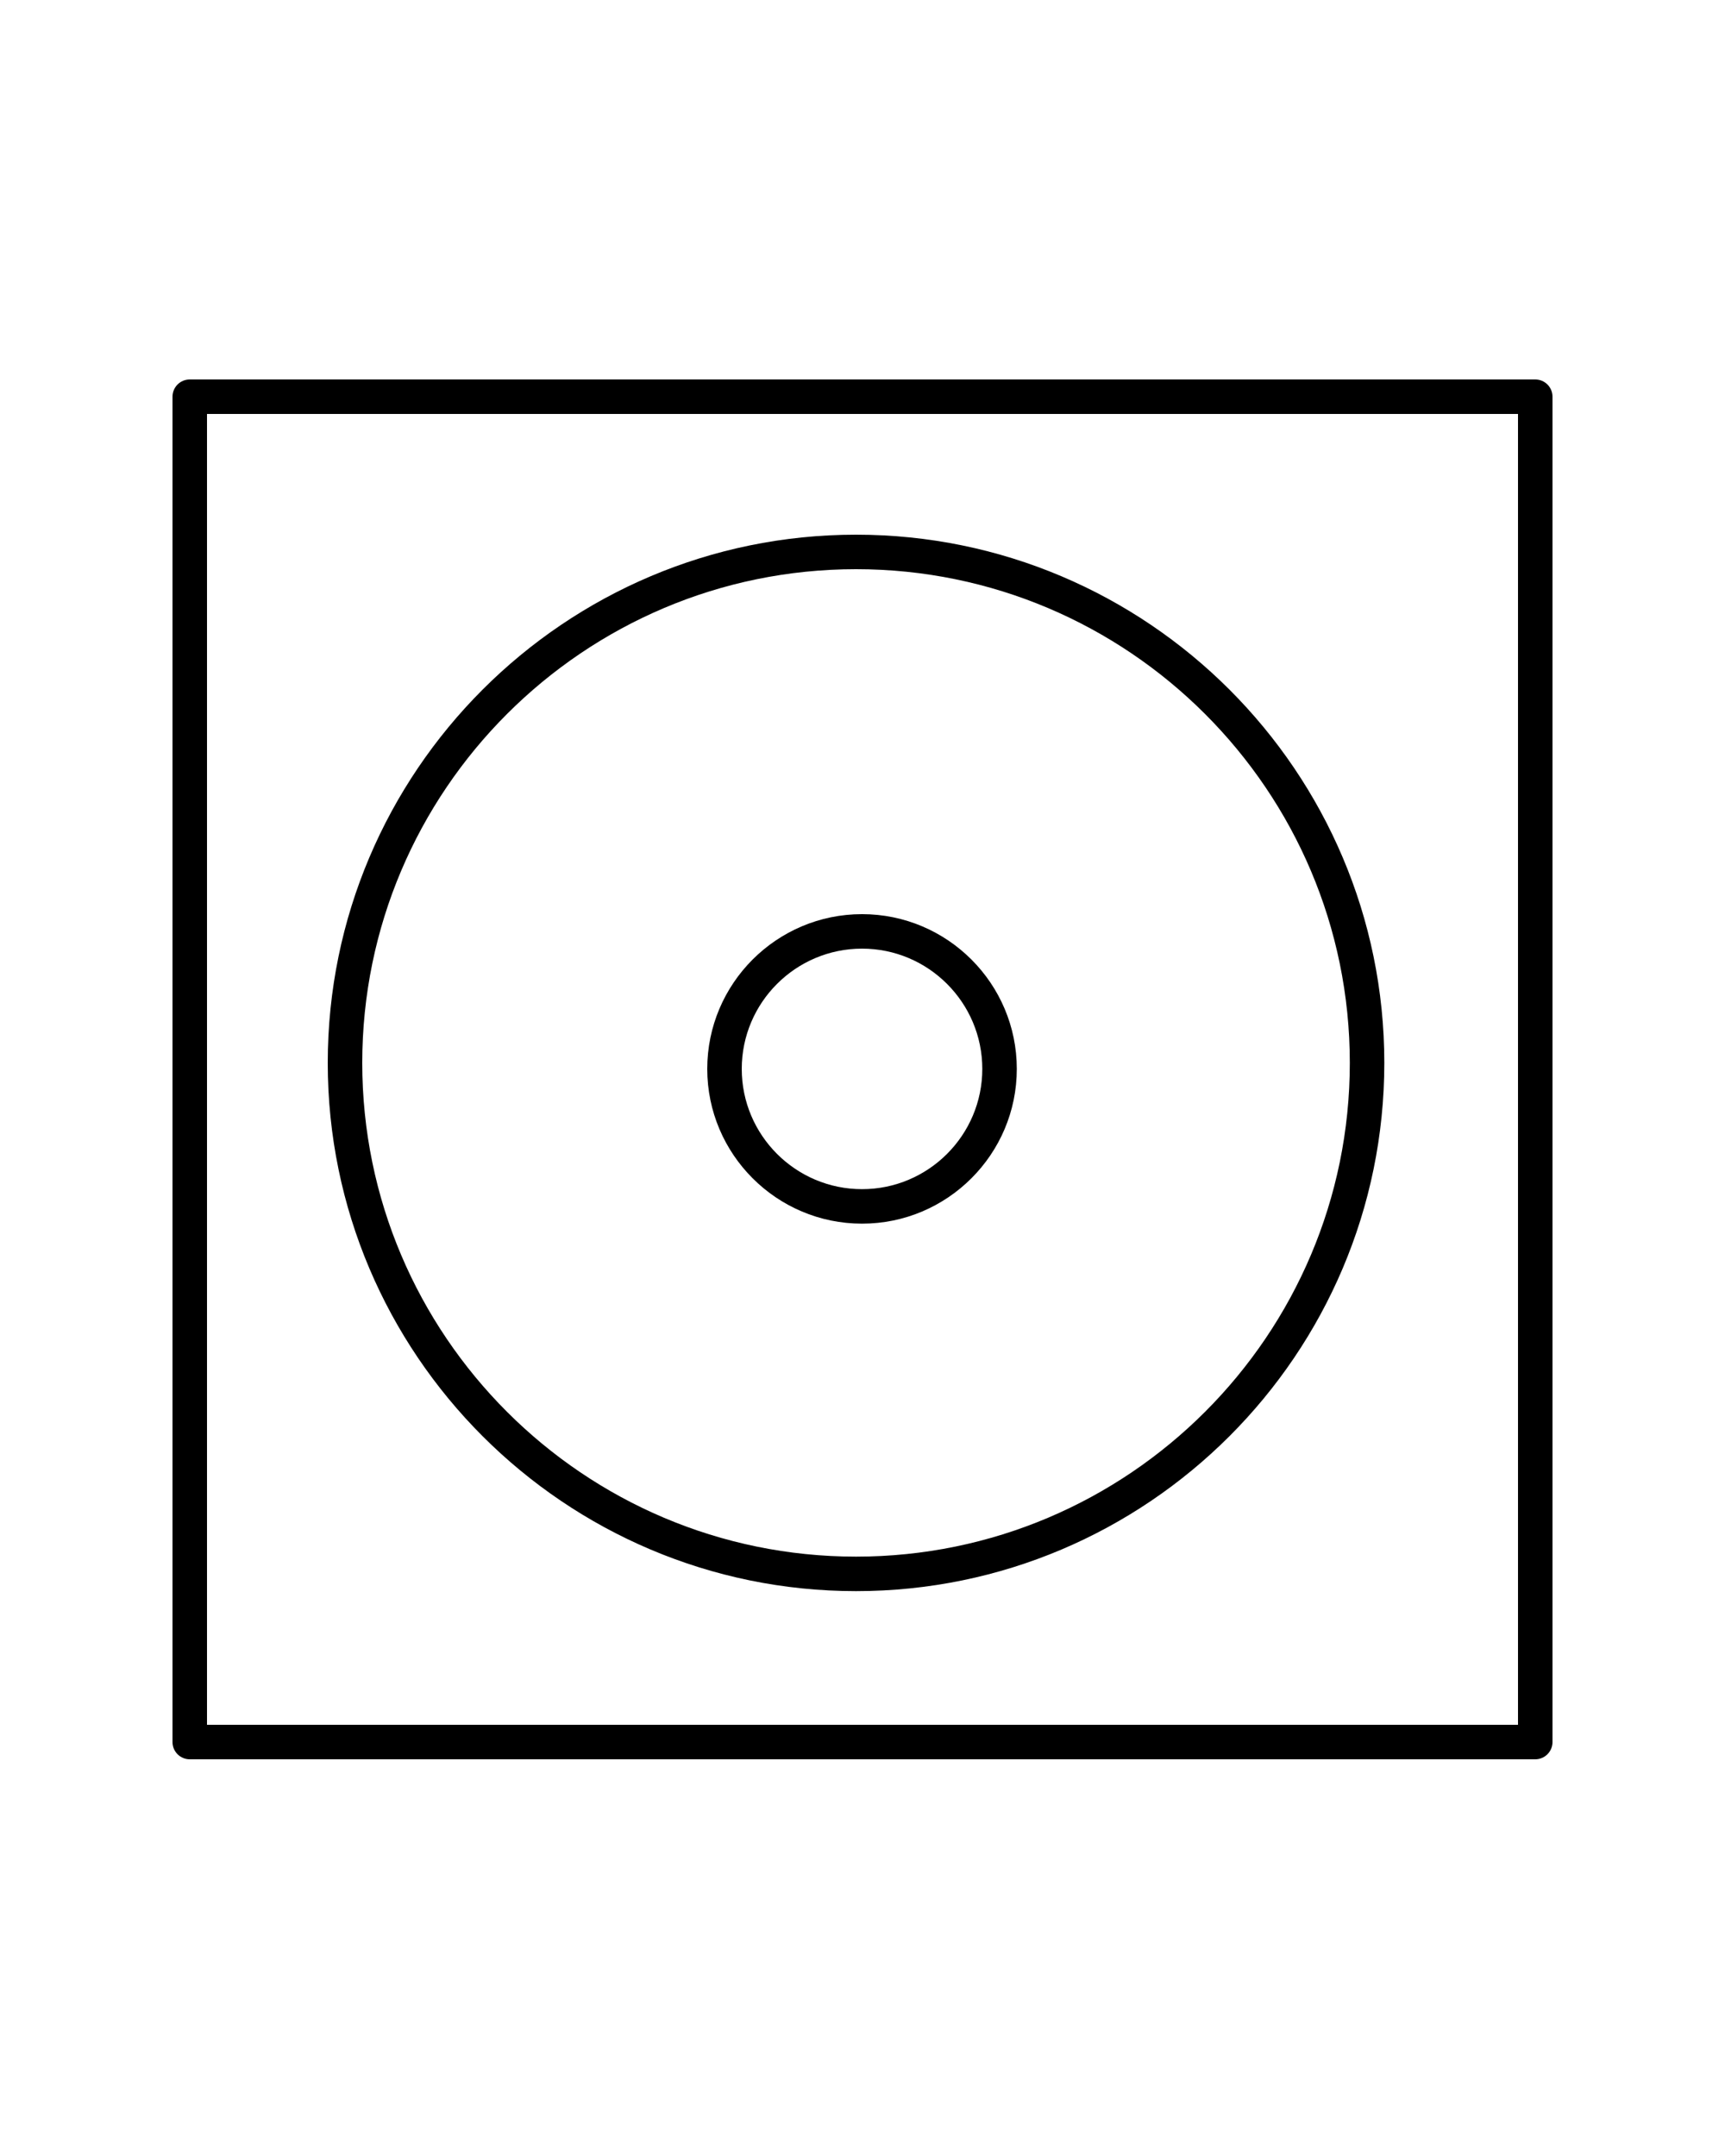
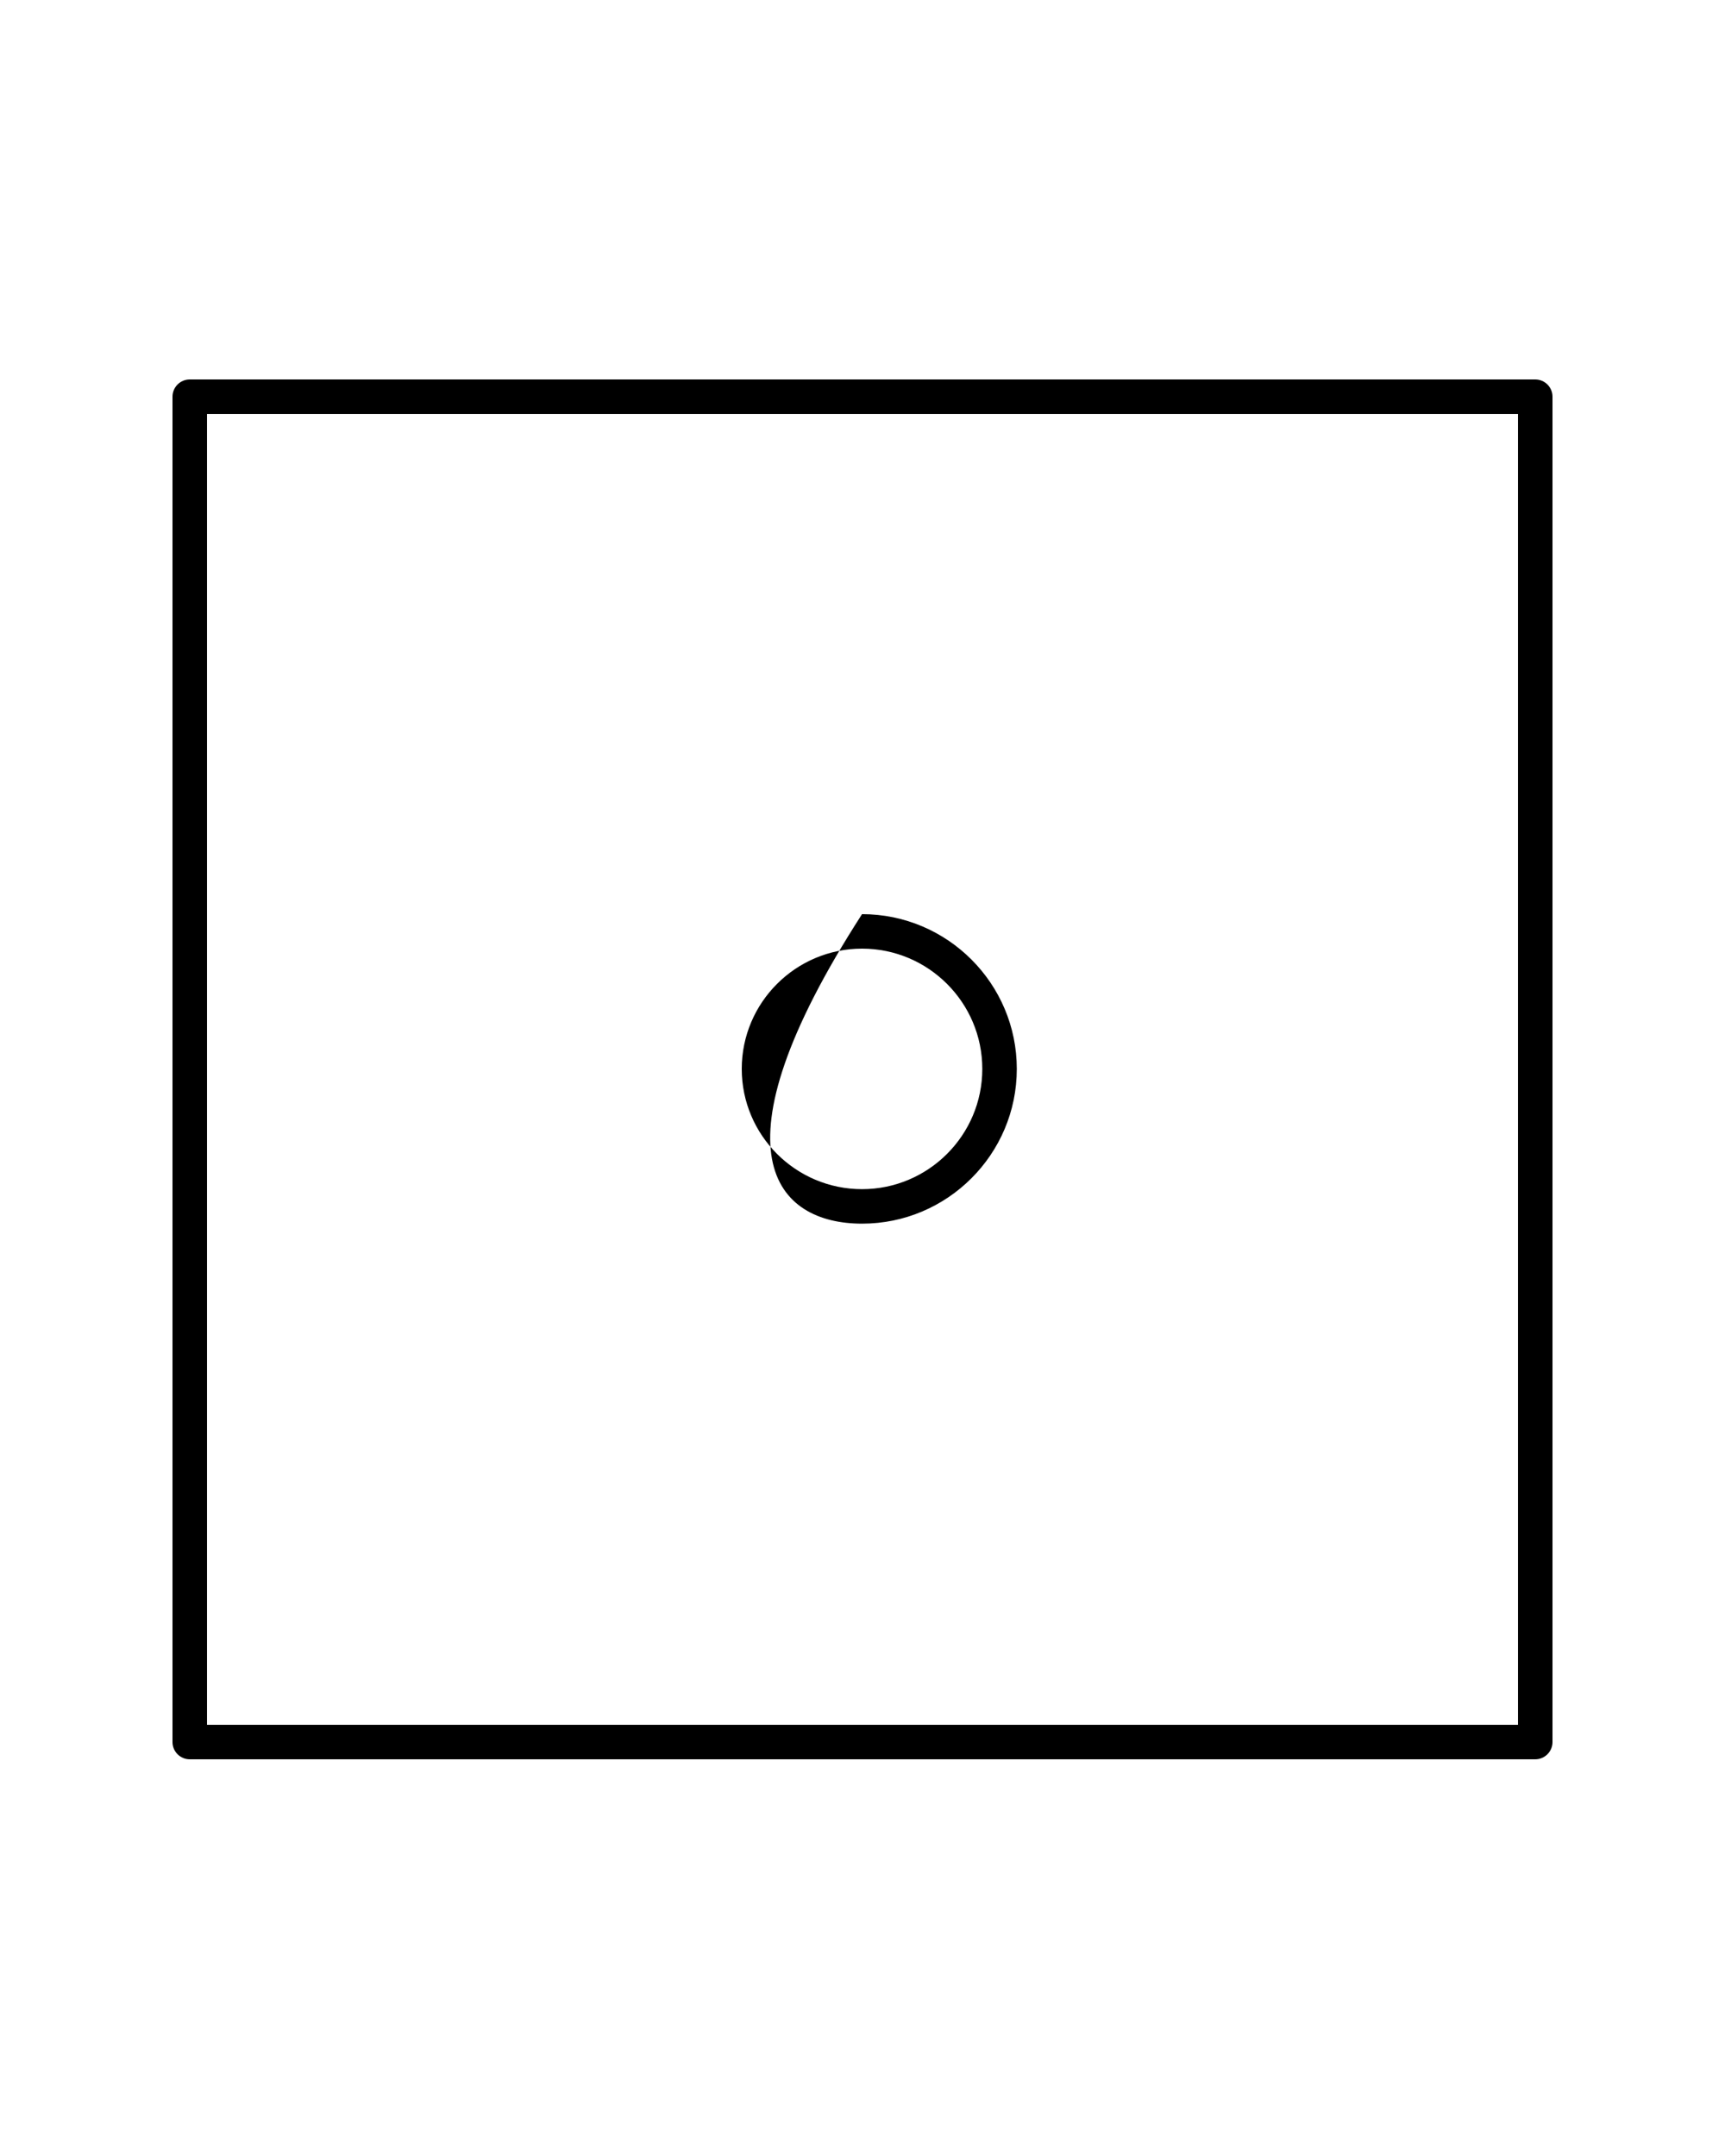
<svg xmlns="http://www.w3.org/2000/svg" fill="none" viewBox="0 0 100 125" height="125" width="100">
-   <path fill="black" d="M49.973 53C45.025 53 41 57.025 41 61.973C41 66.92 45.025 70.945 49.973 70.945C54.92 70.945 58.945 66.92 58.945 61.973C58.945 57.025 54.92 53 49.973 53ZM49.973 68.945C46.128 68.945 43 65.817 43 61.973C43 58.128 46.128 55 49.973 55C53.817 55 56.945 58.128 56.945 61.973C56.945 65.817 53.817 68.945 49.973 68.945Z" />
-   <path fill="black" d="M49.625 31C32.738 31 19 44.738 19 61.625C19 78.512 32.738 92.25 49.625 92.25C66.512 92.25 80.25 78.512 80.25 61.625C80.25 44.738 66.512 31 49.625 31ZM49.625 90.25C33.841 90.25 21 77.409 21 61.625C21 45.841 33.841 33 49.625 33C65.409 33 78.25 45.841 78.25 61.625C78.25 77.409 65.409 90.25 49.625 90.25Z" />
+   <path fill="black" d="M49.973 53C41 66.92 45.025 70.945 49.973 70.945C54.92 70.945 58.945 66.92 58.945 61.973C58.945 57.025 54.92 53 49.973 53ZM49.973 68.945C46.128 68.945 43 65.817 43 61.973C43 58.128 46.128 55 49.973 55C53.817 55 56.945 58.128 56.945 61.973C56.945 65.817 53.817 68.945 49.973 68.945Z" />
  <path fill="black" d="M11 102H89C89.552 102 90 101.552 90 101V23C90 22.448 89.552 22 89 22H11C10.448 22 10 22.448 10 23V101C10 101.552 10.448 102 11 102ZM12 24H88V100H12V24Z" />
</svg>